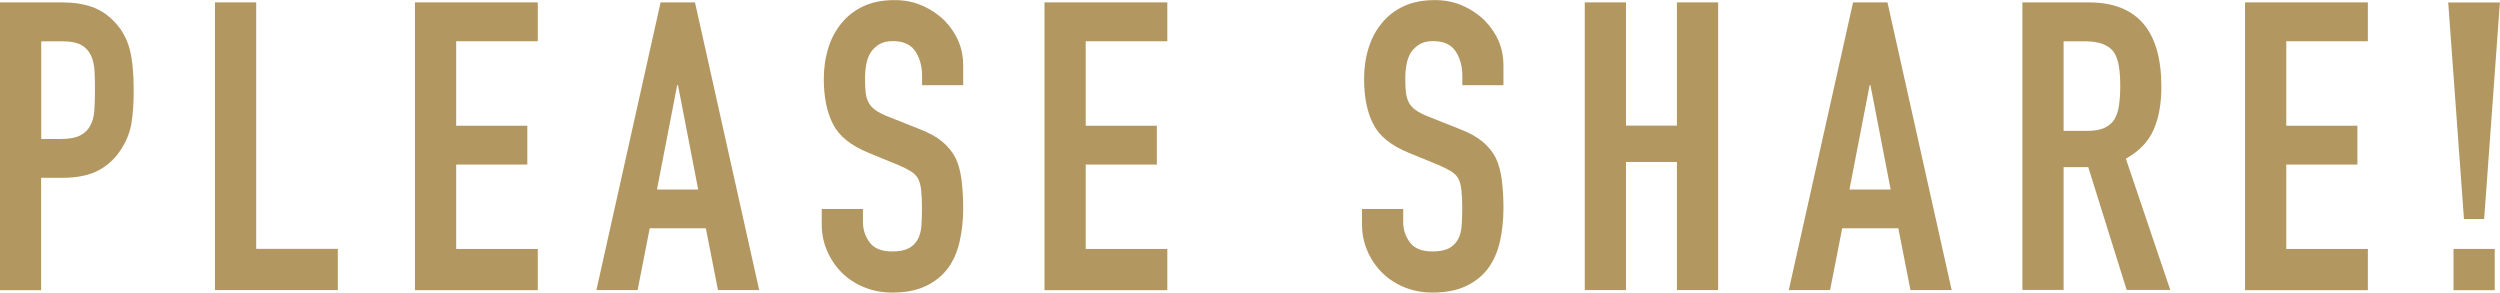
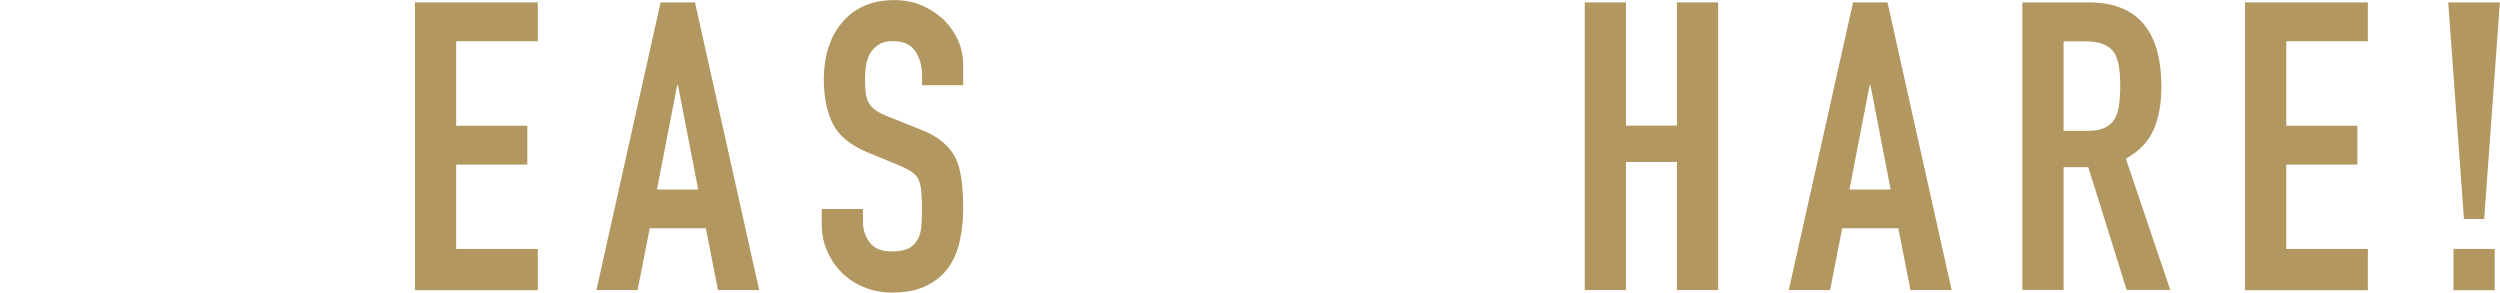
<svg xmlns="http://www.w3.org/2000/svg" id="_レイヤー_2" data-name="レイヤー 2" viewBox="0 0 241.41 28.25">
  <defs>
    <style>
      .cls-1 {
        fill: #b29760;
        stroke-width: 0px;
      }
    </style>
  </defs>
  <g id="PHOTO">
    <g>
-       <path class="cls-1" d="M0,28.02V.23h5.97c1.09,0,2.05.14,2.89.43.83.29,1.59.79,2.26,1.52.68.73,1.14,1.58,1.4,2.56.26.98.39,2.3.39,3.96,0,1.25-.07,2.3-.21,3.16s-.45,1.67-.92,2.42c-.55.91-1.27,1.62-2.19,2.13-.91.51-2.11.76-3.59.76h-2.03v10.85H0ZM3.98,3.98v9.44h1.91c.81,0,1.43-.12,1.87-.35.44-.23.77-.56.98-.98.21-.39.33-.87.37-1.44.04-.57.06-1.21.06-1.91,0-.65-.01-1.27-.04-1.85-.03-.59-.14-1.1-.35-1.54-.21-.44-.52-.78-.94-1.01-.42-.23-1.01-.35-1.79-.35h-2.07Z" />
-       <path class="cls-1" d="M20.76,28.02V.23h3.98v23.8h7.88v3.98h-11.86Z" />
      <path class="cls-1" d="M40.07,28.02V.23h11.86v3.75h-7.88v8.16h6.87v3.75h-6.87v8.15h7.88v3.98h-11.86Z" />
      <path class="cls-1" d="M57.59,28.02L63.79.23h3.32l6.2,27.78h-3.98l-1.17-5.97h-5.42l-1.17,5.97h-3.98ZM67.42,18.3l-1.95-10.07h-.08l-1.95,10.07h3.98Z" />
      <path class="cls-1" d="M93.02,8.23h-3.98v-.9c0-.91-.21-1.7-.64-2.36s-1.15-1-2.17-1c-.55,0-.99.1-1.33.31-.34.21-.61.47-.82.78-.21.34-.35.72-.43,1.15-.08.43-.12.88-.12,1.35,0,.55.02,1,.06,1.37.04.36.14.69.29.98.16.29.38.53.68.74.3.21.71.42,1.23.62l3.04,1.21c.88.34,1.6.73,2.15,1.19.55.46.98.98,1.29,1.58.29.62.48,1.33.58,2.13s.16,1.7.16,2.71c0,1.17-.12,2.26-.35,3.26-.23,1-.61,1.85-1.13,2.56-.55.73-1.26,1.3-2.15,1.72s-1.96.62-3.24.62c-.96,0-1.86-.17-2.69-.51-.83-.34-1.55-.81-2.15-1.4-.6-.6-1.07-1.29-1.42-2.09-.35-.79-.53-1.66-.53-2.59v-1.48h3.98v1.25c0,.73.21,1.39.64,1.97.43.58,1.15.88,2.17.88.68,0,1.2-.1,1.58-.29.38-.2.67-.47.88-.84.21-.36.33-.8.37-1.31s.06-1.07.06-1.7c0-.73-.03-1.33-.08-1.79-.05-.47-.16-.85-.31-1.13-.18-.29-.42-.52-.72-.7-.3-.18-.7-.38-1.19-.59l-2.85-1.17c-1.72-.7-2.87-1.63-3.45-2.79-.59-1.16-.88-2.61-.88-4.35,0-1.04.14-2.03.43-2.97.29-.94.72-1.74,1.29-2.42.55-.68,1.24-1.22,2.09-1.62.85-.4,1.85-.6,3.02-.6.99,0,1.89.18,2.71.55.82.36,1.53.85,2.13,1.44,1.2,1.25,1.79,2.68,1.79,4.29v1.95Z" />
-       <path class="cls-1" d="M100.86,28.02V.23h11.86v3.75h-7.88v8.16h6.87v3.75h-6.87v8.15h7.88v3.98h-11.86Z" />
-       <path class="cls-1" d="M145.19,8.23h-3.98v-.9c0-.91-.21-1.7-.64-2.36s-1.15-1-2.17-1c-.55,0-.99.1-1.33.31-.34.21-.61.47-.82.78-.21.34-.35.72-.43,1.15-.08.43-.12.88-.12,1.35,0,.55.02,1,.06,1.37.04.36.14.69.29.98.16.29.38.53.68.74.3.21.71.42,1.23.62l3.04,1.21c.88.34,1.6.73,2.15,1.19.55.46.98.98,1.29,1.58.29.62.48,1.33.58,2.13s.16,1.7.16,2.71c0,1.17-.12,2.26-.35,3.26-.23,1-.61,1.85-1.13,2.56-.55.73-1.26,1.3-2.15,1.72s-1.96.62-3.24.62c-.96,0-1.86-.17-2.69-.51-.83-.34-1.55-.81-2.15-1.4-.6-.6-1.07-1.29-1.42-2.09-.35-.79-.53-1.66-.53-2.59v-1.48h3.98v1.25c0,.73.21,1.39.64,1.97.43.58,1.15.88,2.17.88.68,0,1.2-.1,1.58-.29.38-.2.67-.47.88-.84.21-.36.33-.8.37-1.31s.06-1.07.06-1.7c0-.73-.03-1.33-.08-1.79-.05-.47-.16-.85-.31-1.13-.18-.29-.42-.52-.72-.7-.3-.18-.7-.38-1.19-.59l-2.85-1.17c-1.72-.7-2.87-1.63-3.45-2.79-.59-1.16-.88-2.61-.88-4.35,0-1.04.14-2.03.43-2.97.29-.94.72-1.74,1.29-2.42.55-.68,1.24-1.22,2.09-1.62.85-.4,1.85-.6,3.02-.6.99,0,1.89.18,2.71.55.82.36,1.53.85,2.13,1.44,1.2,1.25,1.79,2.68,1.79,4.29v1.95Z" />
      <path class="cls-1" d="M153.03,28.02V.23h3.98v11.9h4.92V.23h3.98v27.78h-3.98v-12.37h-4.92v12.37h-3.98Z" />
      <path class="cls-1" d="M172.73,28.02L178.94.23h3.32l6.2,27.78h-3.98l-1.17-5.97h-5.42l-1.17,5.97h-3.98ZM182.57,18.3l-1.95-10.07h-.08l-1.95,10.07h3.98Z" />
      <path class="cls-1" d="M195.29,28.02V.23h6.4c4.68,0,7.02,2.72,7.02,8.15,0,1.64-.25,3.03-.76,4.17-.51,1.15-1.4,2.07-2.67,2.77l4.29,12.68h-4.21l-3.71-11.86h-2.38v11.86h-3.98ZM199.27,3.98v8.66h2.26c.7,0,1.26-.1,1.68-.29s.74-.47.98-.84c.21-.36.35-.81.43-1.35.08-.53.12-1.15.12-1.85s-.04-1.32-.12-1.85c-.08-.53-.23-.99-.47-1.38-.49-.73-1.43-1.09-2.81-1.09h-2.07Z" />
      <path class="cls-1" d="M216.79,28.02V.23h11.86v3.75h-7.88v8.16h6.87v3.75h-6.87v8.15h7.88v3.98h-11.86Z" />
      <path class="cls-1" d="M237.93,21.15l-1.52-20.91h4.99l-1.52,20.91h-1.95ZM236.92,28.02v-3.98h3.98v3.98h-3.98Z" />
    </g>
  </g>
</svg>